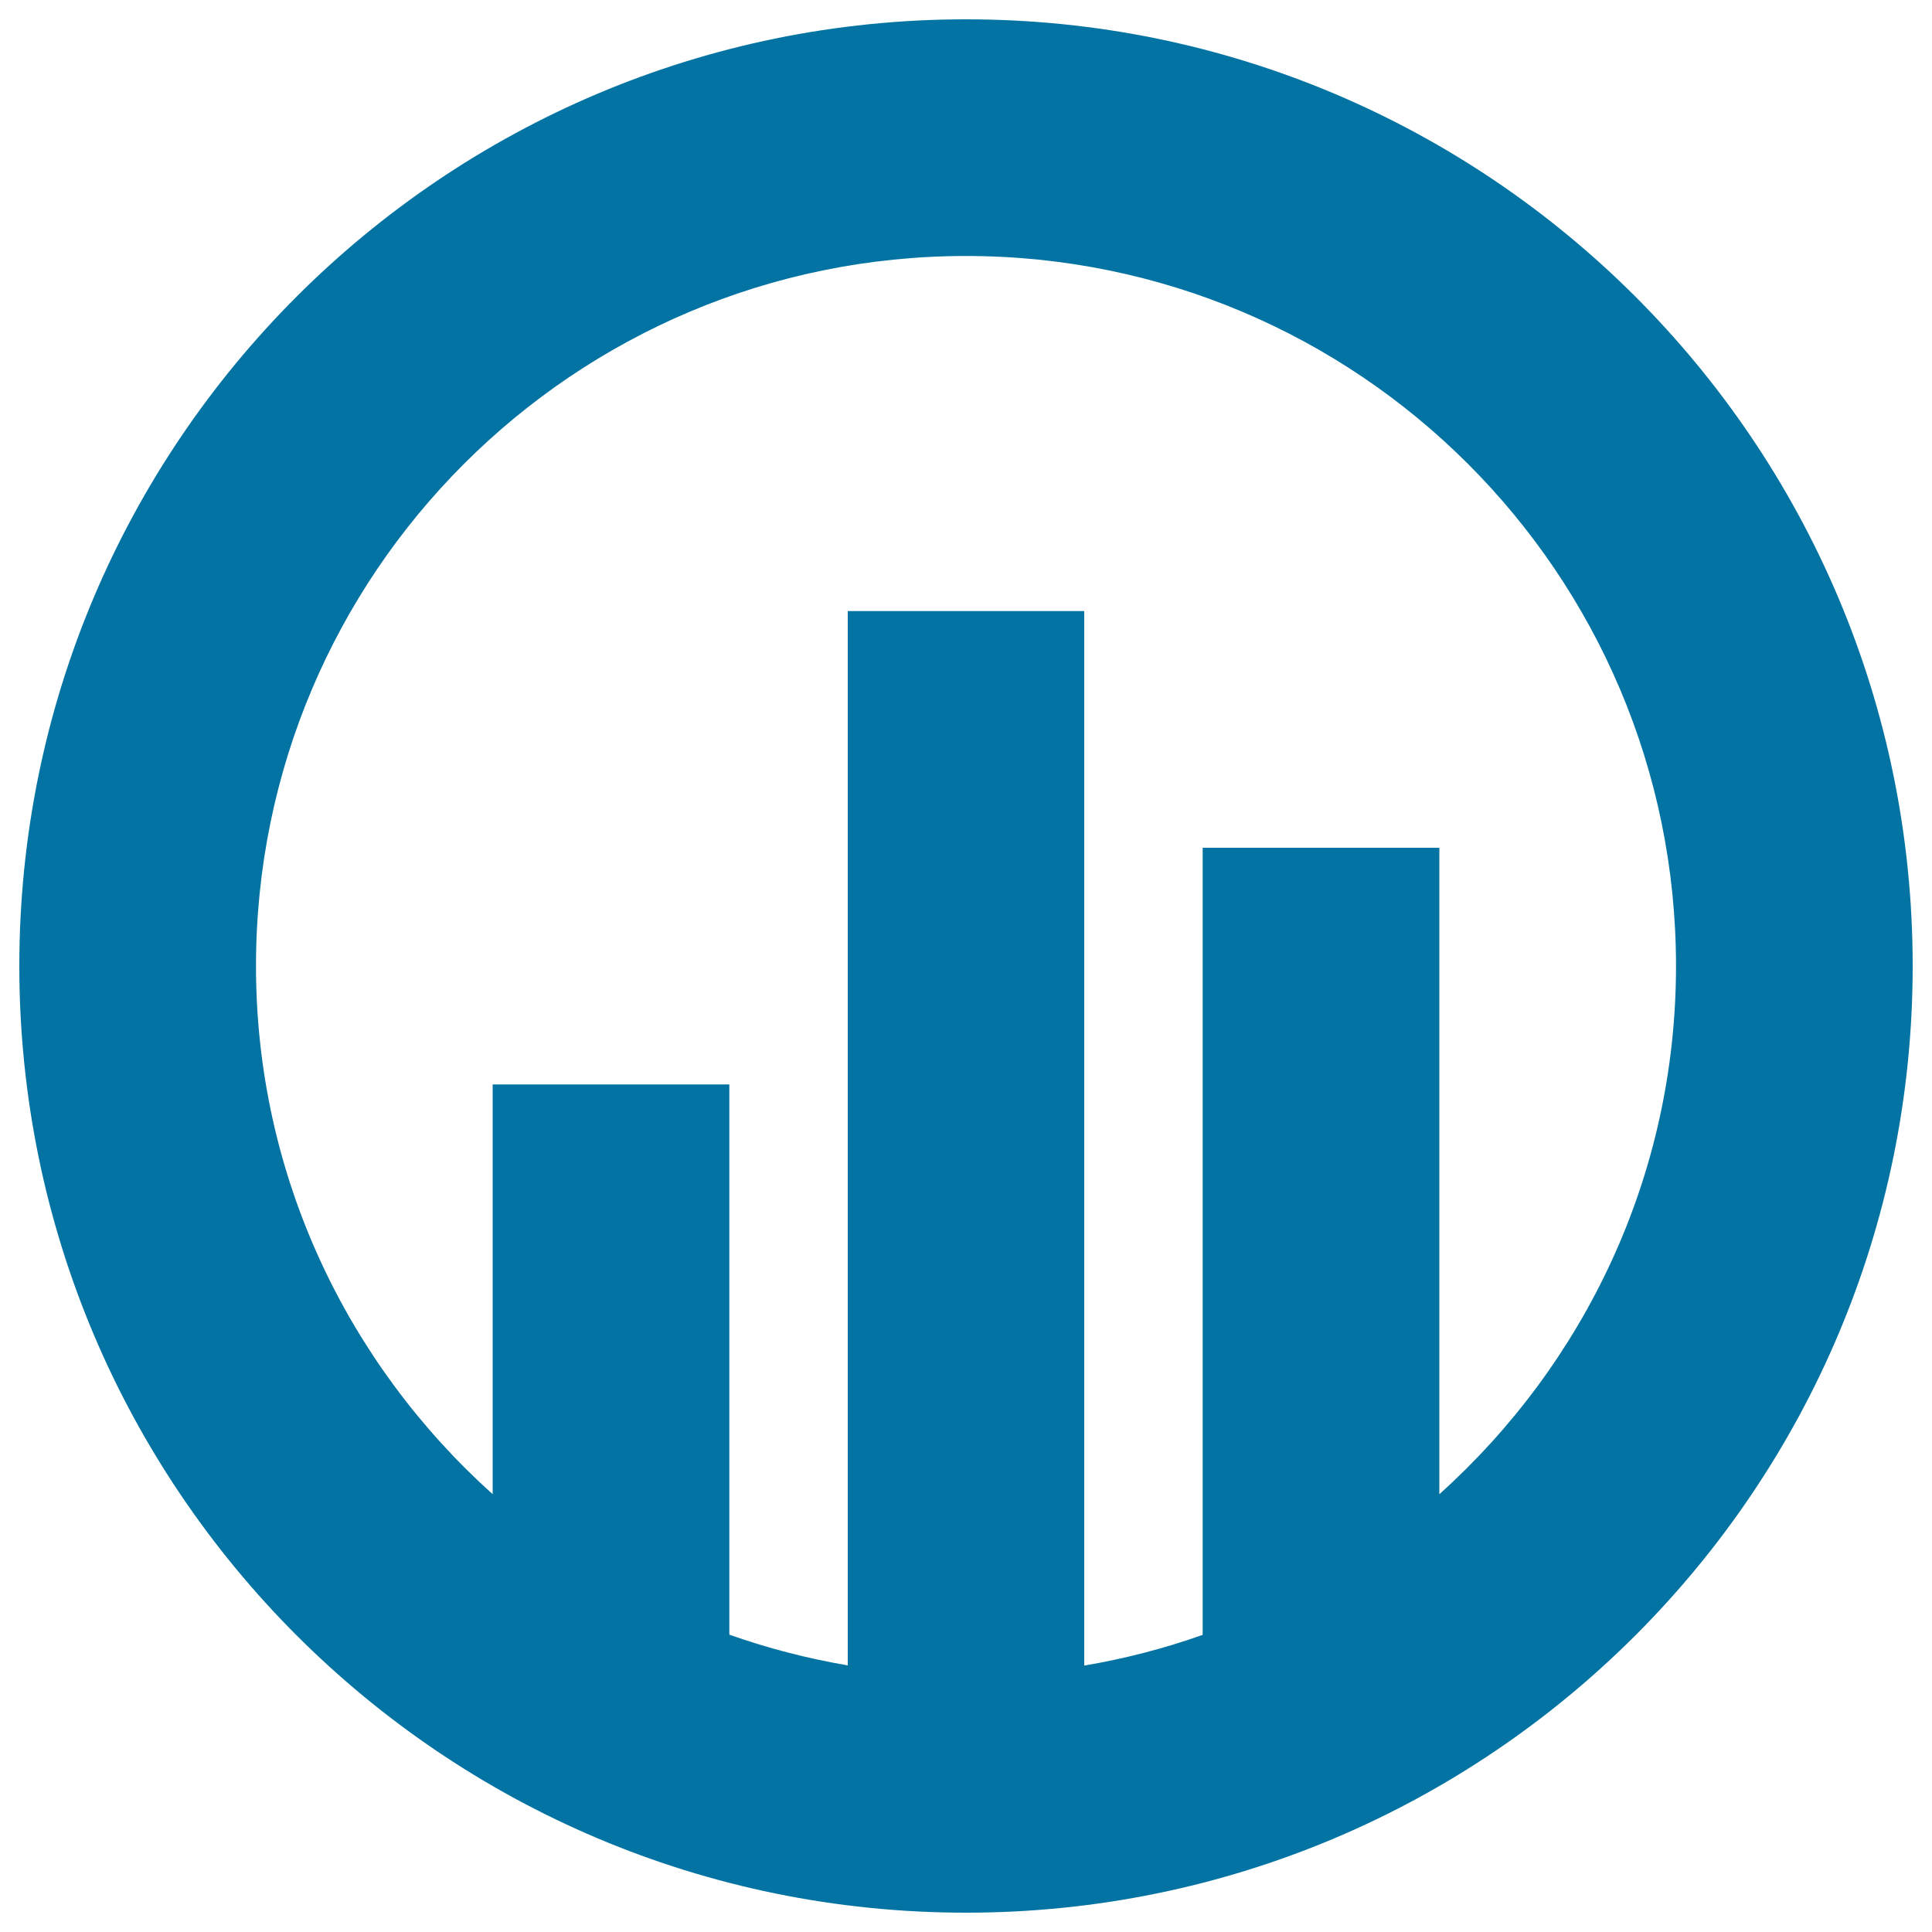
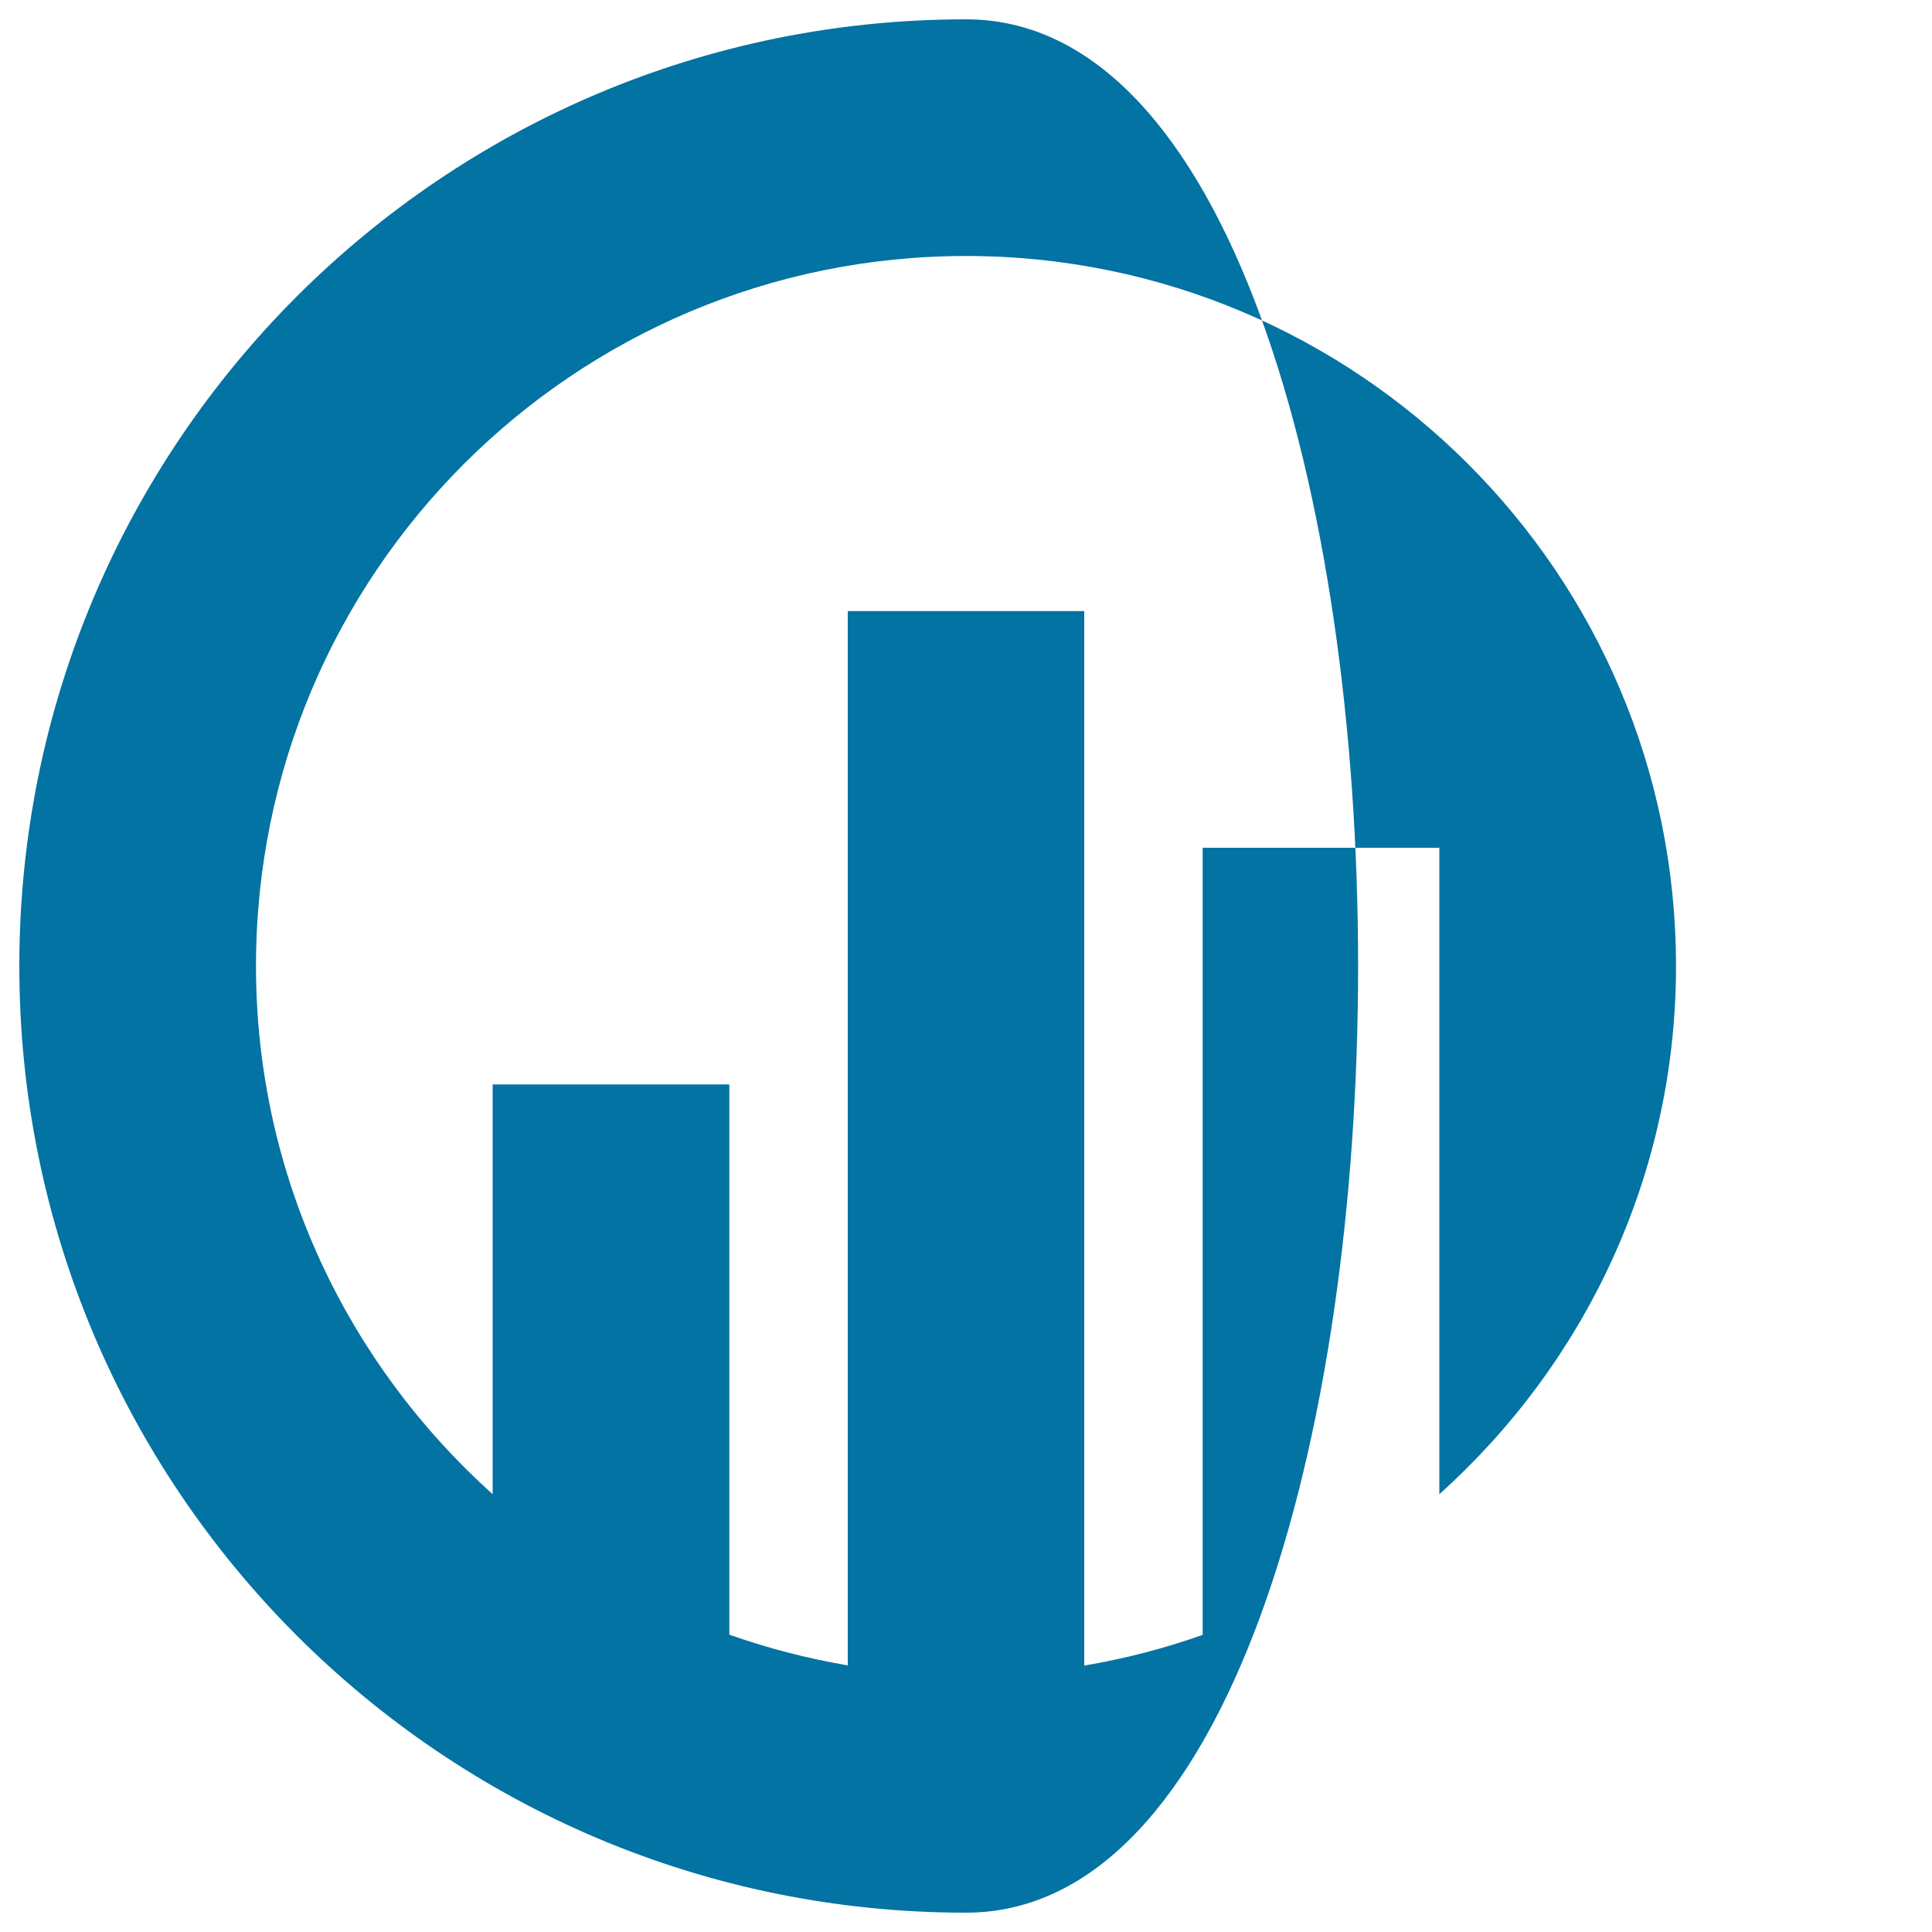
<svg xmlns="http://www.w3.org/2000/svg" viewBox="0 0 1000 1000" style="fill:#0273a2">
  <title>Now Playing SVG icon</title>
-   <path d="M500,10C229.4,10,10,229.4,10,500s219.4,490,490,490s490-219.4,490-490S770.6,10,500,10z M745,773.4V438.8H622.5v407.4c-19.7,7-40.1,12.3-61.3,15.9V316.3H438.8V862c-21.1-3.6-41.5-8.9-61.3-15.9V561.3H255v212.1C180,706,132.5,608.7,132.5,500c0-203,164.5-367.5,367.5-367.5c202.9,0,367.5,164.5,367.5,367.5C867.5,608.7,820,706,745,773.4z" />
+   <path d="M500,10C229.4,10,10,229.4,10,500s219.4,490,490,490S770.6,10,500,10z M745,773.4V438.8H622.5v407.4c-19.7,7-40.1,12.3-61.3,15.9V316.3H438.8V862c-21.1-3.6-41.5-8.9-61.3-15.9V561.3H255v212.1C180,706,132.5,608.7,132.5,500c0-203,164.5-367.5,367.5-367.5c202.9,0,367.5,164.5,367.5,367.5C867.5,608.7,820,706,745,773.4z" />
</svg>